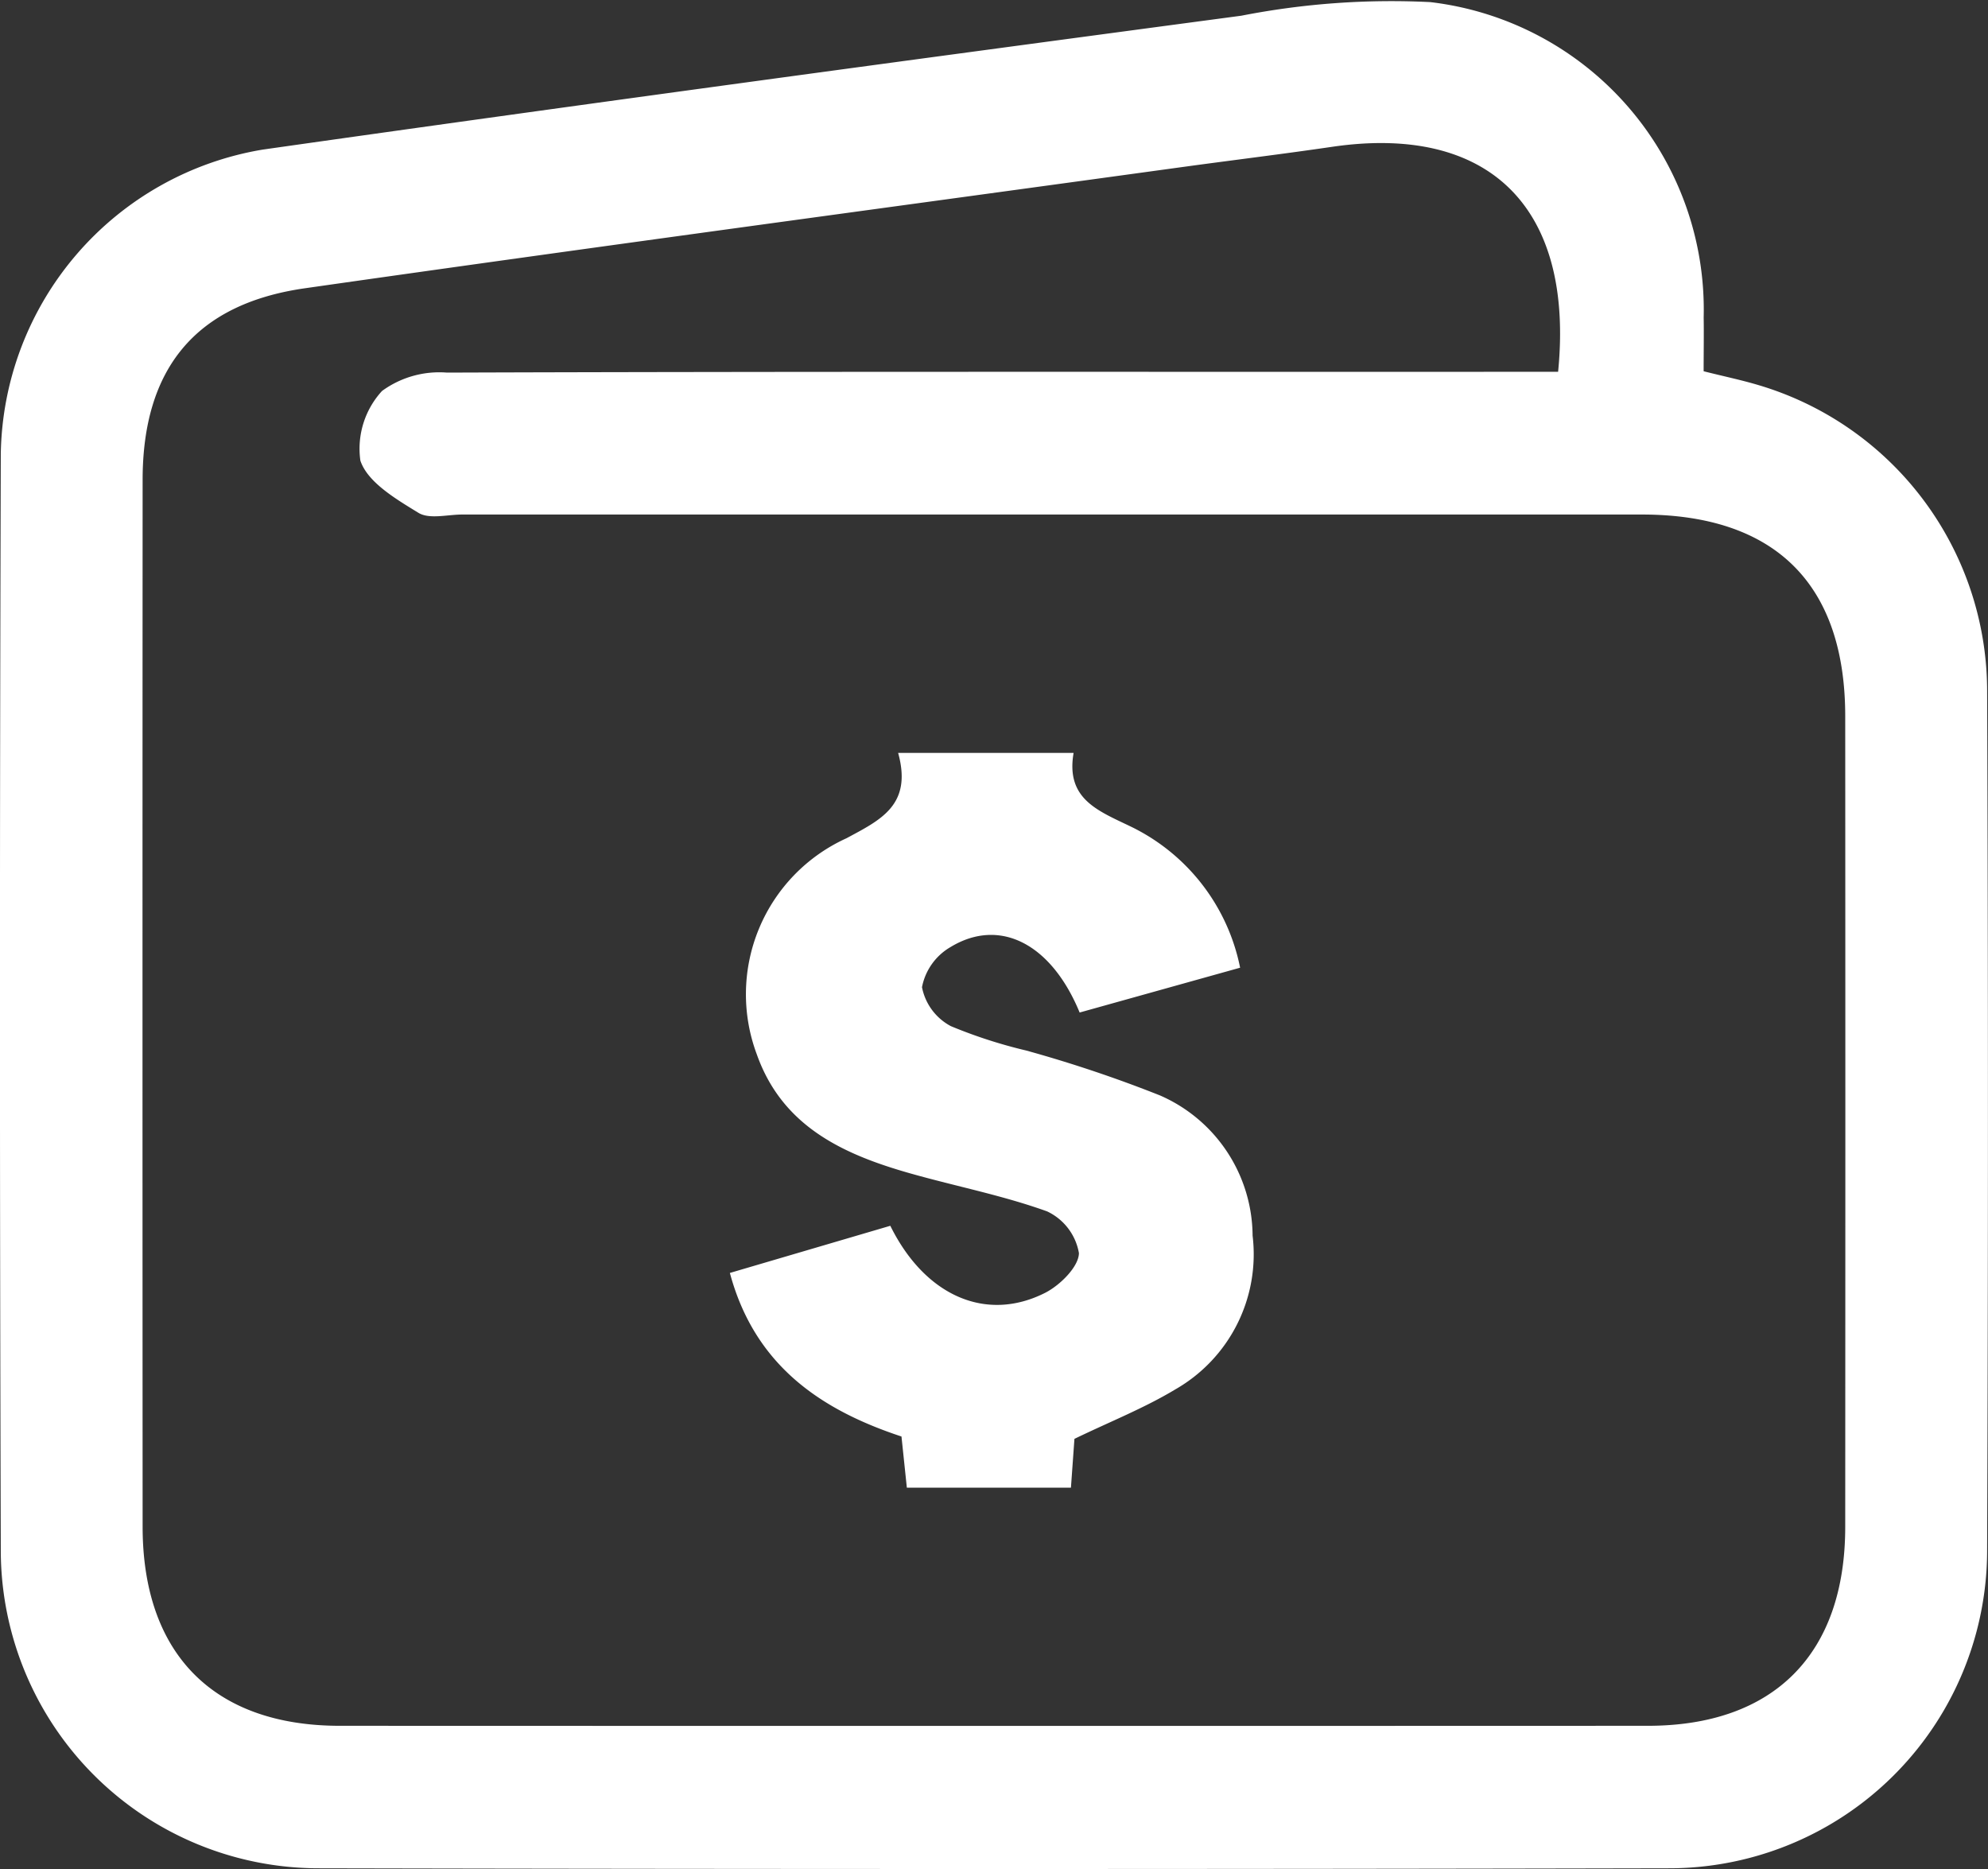
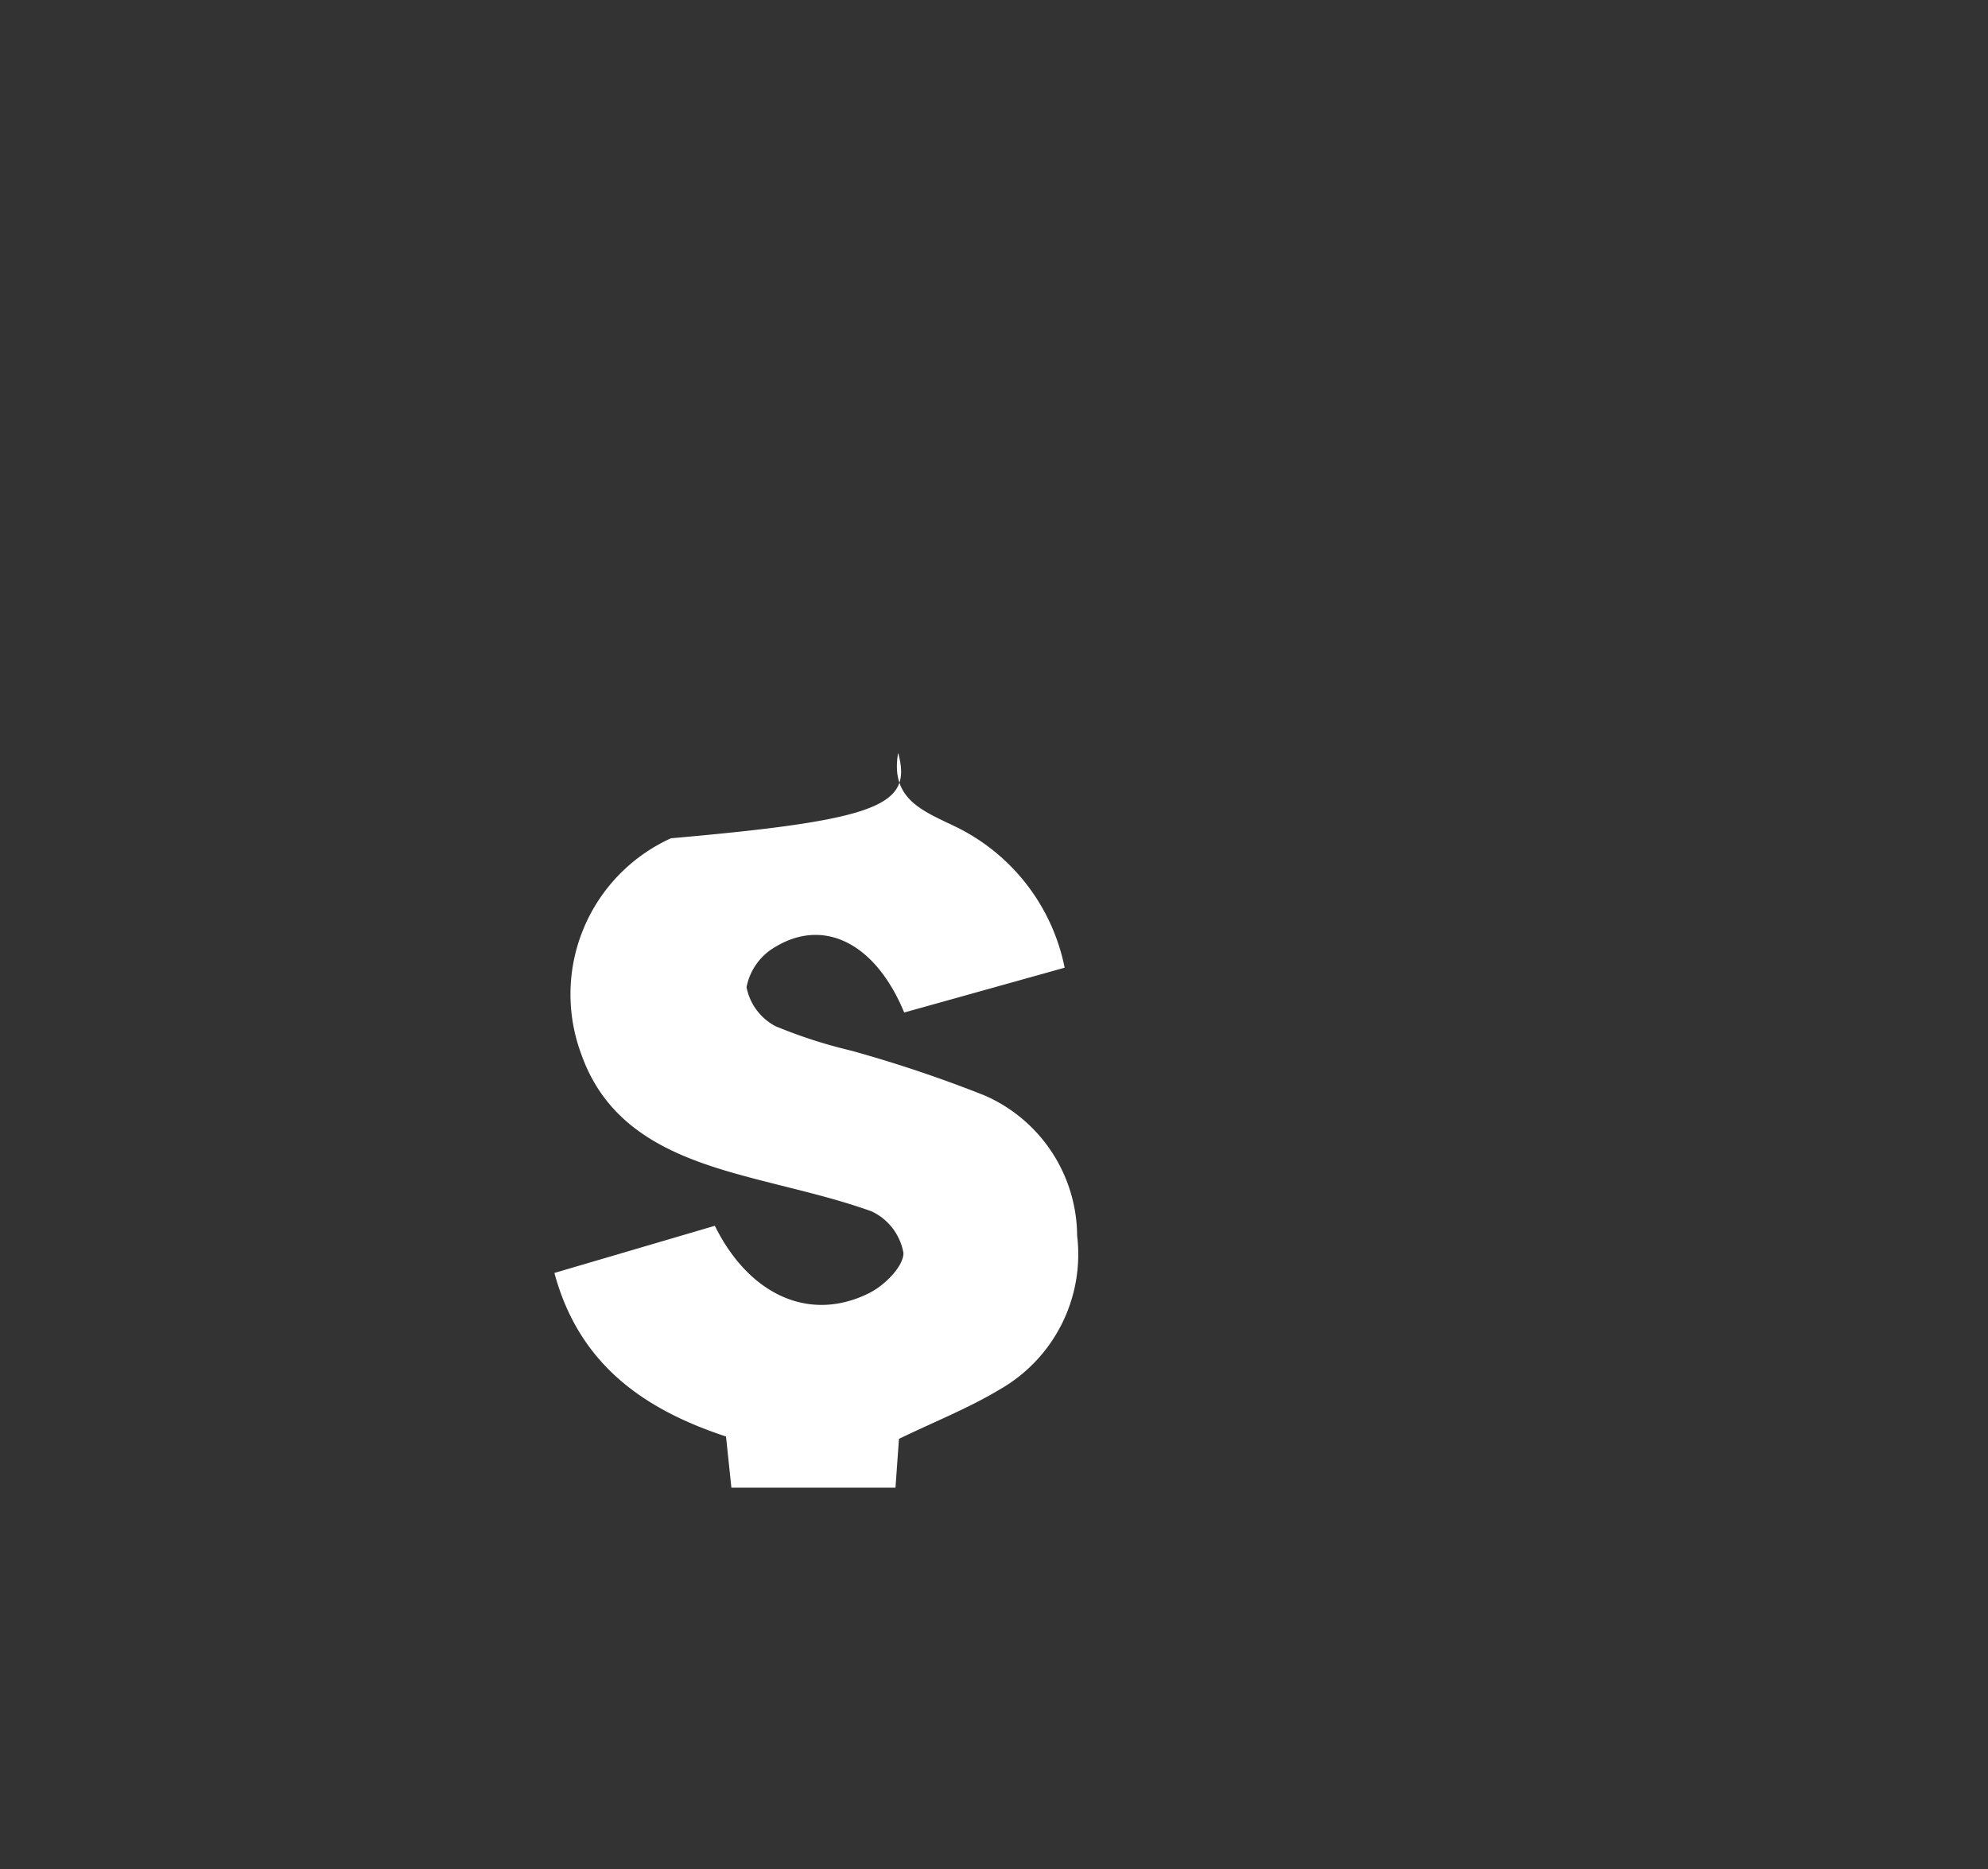
<svg xmlns="http://www.w3.org/2000/svg" width="50" height="47" viewBox="0 0 50 47">
  <rect x="0" y="0" width="50" height="47" fill="#333333" stroke="none" />
  <g id="Group_21" data-name="Group 21" transform="translate(3416.056 -530.301)">
-     <path id="Path_35" data-name="Path 35" d="M-3373.208,539.637c.5.126.937.217,1.362.343a8.034,8.034,0,0,1,5.768,7.664q.041,10.8,0,21.609a8,8,0,0,1-8.032,8.03q-16.947.036-33.895,0a8,8,0,0,1-8.031-8.03q-.042-13.771,0-27.544a7.884,7.884,0,0,1,6.588-7.646c8.2-1.165,16.406-2.271,24.613-3.367a19.624,19.624,0,0,1,4.752-.342,7.787,7.787,0,0,1,6.876,7.928C-3373.2,538.724-3373.208,539.167-3373.208,539.637Zm-3.66.013c.409-4.15-1.748-6.234-5.684-5.657-1.249.183-2.5.335-3.755.507-7.36,1.012-14.724,2-22.079,3.05-2.759.394-4.082,2.029-4.083,4.819q-.006,13.161,0,26.322c0,3.2,1.785,5.008,4.957,5.009q16.452.006,32.9,0c3.173,0,4.964-1.806,4.965-5q.006-10.193,0-20.386c0-3.327-1.764-5.074-5.115-5.074h-29.67c-.372,0-.825.125-1.1-.043-.562-.345-1.278-.765-1.46-1.312a2.145,2.145,0,0,1,.545-1.753,2.444,2.444,0,0,1,1.633-.461c8.068-.027,16.136-.019,24.2-.019Z" transform="translate(0 0)" fill="#fff" fill-rule="evenodd" />
-     <path id="Path_36" data-name="Path 36" d="M-3329.541,614.587h4.413c-.2,1.151.6,1.448,1.416,1.841a5.042,5.042,0,0,1,2.772,3.56l-4.036,1.127c-.713-1.732-2.012-2.4-3.253-1.643a1.494,1.494,0,0,0-.712,1.006,1.413,1.413,0,0,0,.727.98,12.354,12.354,0,0,0,1.895.613,32.862,32.862,0,0,1,3.364,1.129,3.875,3.875,0,0,1,2.329,3.526,3.913,3.913,0,0,1-1.938,3.863c-.784.473-1.648.814-2.543,1.247-.024.338-.053.74-.088,1.228h-4.127l-.135-1.287c-2.016-.666-3.688-1.777-4.316-4.113l4.035-1.186c.87,1.761,2.405,2.438,3.892,1.687.378-.191.848-.659.852-1a1.429,1.429,0,0,0-.8-1.049c-1.109-.4-2.282-.628-3.422-.95-1.691-.477-3.235-1.176-3.88-3a4.308,4.308,0,0,1,2.255-5.433C-3329.983,616.271-3329.178,615.9-3329.541,614.587Z" transform="translate(-63.926 -65.352)" fill="#fff" fill-rule="evenodd" />
+     <path id="Path_36" data-name="Path 36" d="M-3329.541,614.587c-.2,1.151.6,1.448,1.416,1.841a5.042,5.042,0,0,1,2.772,3.56l-4.036,1.127c-.713-1.732-2.012-2.4-3.253-1.643a1.494,1.494,0,0,0-.712,1.006,1.413,1.413,0,0,0,.727.98,12.354,12.354,0,0,0,1.895.613,32.862,32.862,0,0,1,3.364,1.129,3.875,3.875,0,0,1,2.329,3.526,3.913,3.913,0,0,1-1.938,3.863c-.784.473-1.648.814-2.543,1.247-.024.338-.053.74-.088,1.228h-4.127l-.135-1.287c-2.016-.666-3.688-1.777-4.316-4.113l4.035-1.186c.87,1.761,2.405,2.438,3.892,1.687.378-.191.848-.659.852-1a1.429,1.429,0,0,0-.8-1.049c-1.109-.4-2.282-.628-3.422-.95-1.691-.477-3.235-1.176-3.88-3a4.308,4.308,0,0,1,2.255-5.433C-3329.983,616.271-3329.178,615.9-3329.541,614.587Z" transform="translate(-63.926 -65.352)" fill="#fff" fill-rule="evenodd" />
  </g>
</svg>